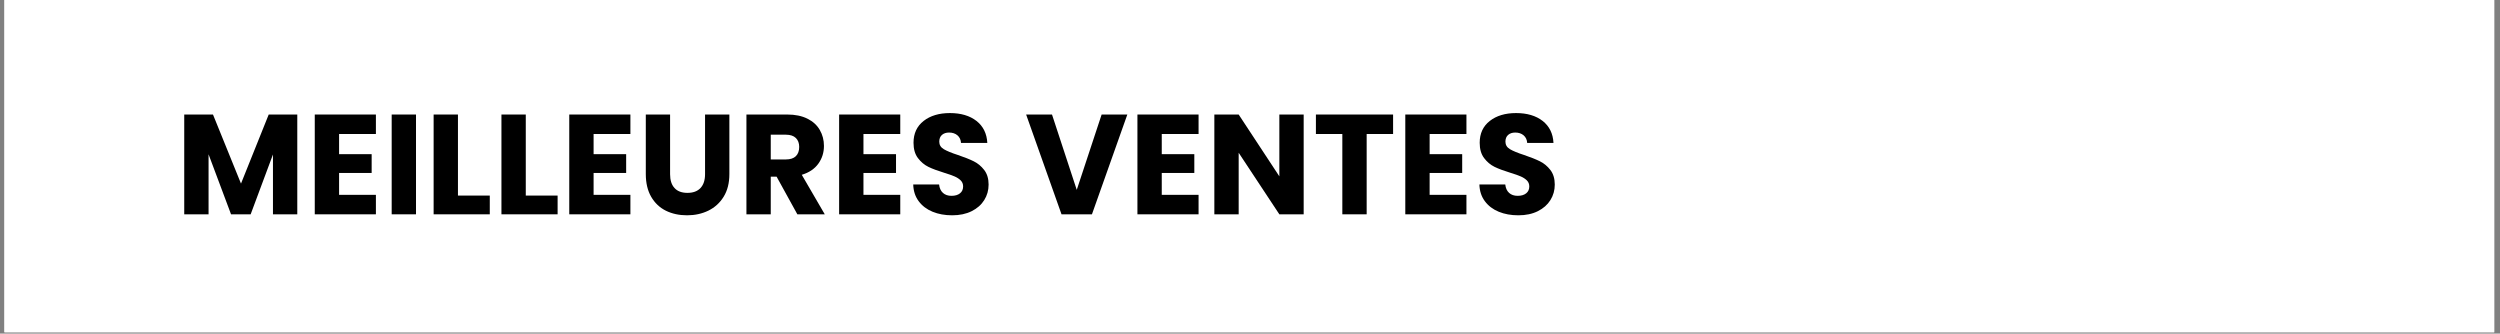
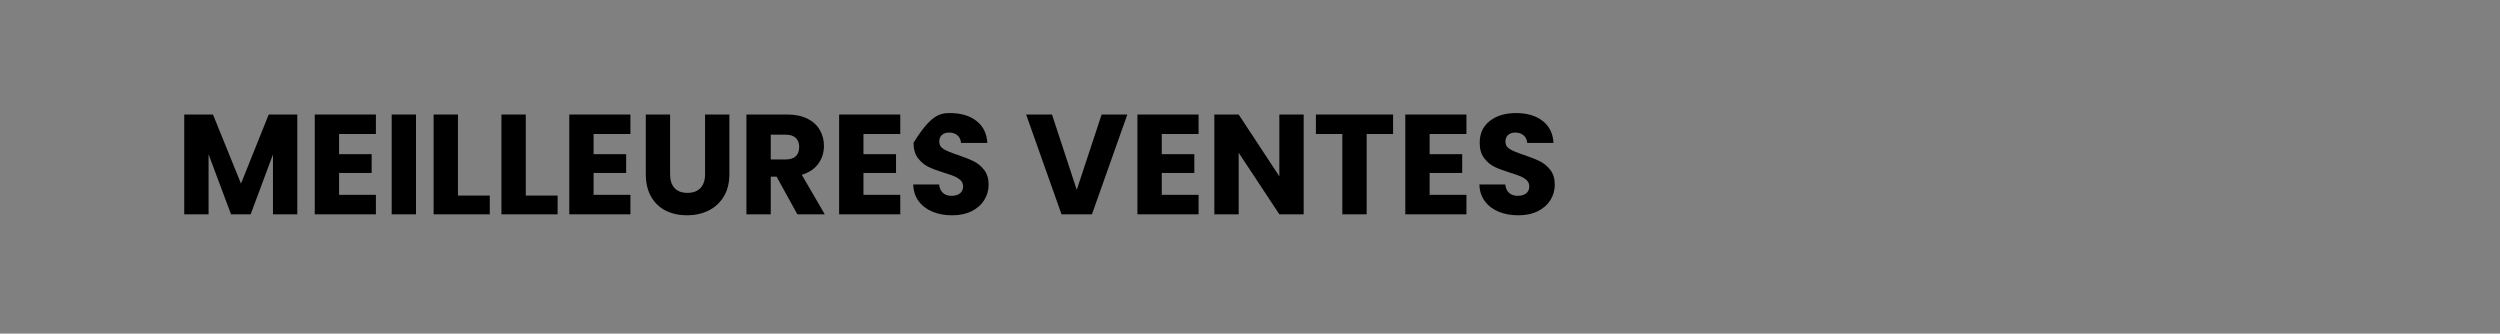
<svg xmlns="http://www.w3.org/2000/svg" width="1214" zoomAndPan="magnify" viewBox="0 0 910.5 121.5" height="162" preserveAspectRatio="xMidYMid meet" version="1.0">
  <rect x="0" y="0" width="910.5" height="121.5" fill="#808080" stroke="none" />
  <defs>
    <g />
    <clipPath id="3514f4174b">
      <path d="M 1.617 0 L 908.387 0 L 908.387 121.004 L 1.617 121.004 Z M 1.617 0 " clip-rule="nonzero" />
    </clipPath>
  </defs>
  <g clip-path="url(#3514f4174b)">
-     <path fill="#ffffff" d="M 1.617 0 L 908.387 0 L 908.387 121.004 L 1.617 121.004 Z M 1.617 0 " fill-opacity="1" fill-rule="nonzero" />
-     <path fill="#ffffff" d="M 1.617 0 L 908.387 0 L 908.387 121.004 L 1.617 121.004 Z M 1.617 0 " fill-opacity="1" fill-rule="nonzero" />
-   </g>
+     </g>
  <g fill="#000000" fill-opacity="1">
    <g transform="translate(63.896, 78.054)">
      <g>
        <path d="M 44.375 -36.344 L 44.375 0 L 35.516 0 L 35.516 -21.797 L 27.391 0 L 20.25 0 L 12.062 -21.859 L 12.062 0 L 3.203 0 L 3.203 -36.344 L 13.672 -36.344 L 23.875 -11.188 L 33.969 -36.344 Z M 44.375 -36.344 " />
      </g>
    </g>
  </g>
  <g fill="#000000" fill-opacity="1">
    <g transform="translate(111.433, 78.054)">
      <g>
        <path d="M 12.062 -29.25 L 12.062 -21.906 L 23.922 -21.906 L 23.922 -15.062 L 12.062 -15.062 L 12.062 -7.094 L 25.469 -7.094 L 25.469 0 L 3.203 0 L 3.203 -36.344 L 25.469 -36.344 L 25.469 -29.25 Z M 12.062 -29.25 " />
      </g>
    </g>
  </g>
  <g fill="#000000" fill-opacity="1">
    <g transform="translate(139.447, 78.054)">
      <g>
        <path d="M 12.062 -36.344 L 12.062 0 L 3.203 0 L 3.203 -36.344 Z M 12.062 -36.344 " />
      </g>
    </g>
  </g>
  <g fill="#000000" fill-opacity="1">
    <g transform="translate(154.723, 78.054)">
      <g>
        <path d="M 12.062 -6.828 L 23.656 -6.828 L 23.656 0 L 3.203 0 L 3.203 -36.344 L 12.062 -36.344 Z M 12.062 -6.828 " />
      </g>
    </g>
  </g>
  <g fill="#000000" fill-opacity="1">
    <g transform="translate(179.424, 78.054)">
      <g>
        <path d="M 12.062 -6.828 L 23.656 -6.828 L 23.656 0 L 3.203 0 L 3.203 -36.344 L 12.062 -36.344 Z M 12.062 -6.828 " />
      </g>
    </g>
  </g>
  <g fill="#000000" fill-opacity="1">
    <g transform="translate(204.124, 78.054)">
      <g>
        <path d="M 12.062 -29.25 L 12.062 -21.906 L 23.922 -21.906 L 23.922 -15.062 L 12.062 -15.062 L 12.062 -7.094 L 25.469 -7.094 L 25.469 0 L 3.203 0 L 3.203 -36.344 L 25.469 -36.344 L 25.469 -29.25 Z M 12.062 -29.25 " />
      </g>
    </g>
  </g>
  <g fill="#000000" fill-opacity="1">
    <g transform="translate(232.139, 78.054)">
      <g>
        <path d="M 11.906 -36.344 L 11.906 -14.609 C 11.906 -12.43 12.441 -10.754 13.516 -9.578 C 14.586 -8.398 16.16 -7.812 18.234 -7.812 C 20.297 -7.812 21.879 -8.398 22.984 -9.578 C 24.086 -10.754 24.641 -12.43 24.641 -14.609 L 24.641 -36.344 L 33.5 -36.344 L 33.5 -14.656 C 33.5 -11.406 32.805 -8.66 31.422 -6.422 C 30.047 -4.18 28.191 -2.488 25.859 -1.344 C 23.535 -0.207 20.941 0.359 18.078 0.359 C 15.211 0.359 12.645 -0.195 10.375 -1.312 C 8.113 -2.438 6.328 -4.129 5.016 -6.391 C 3.711 -8.648 3.062 -11.406 3.062 -14.656 L 3.062 -36.344 Z M 11.906 -36.344 " />
      </g>
    </g>
  </g>
  <g fill="#000000" fill-opacity="1">
    <g transform="translate(268.646, 78.054)">
      <g>
        <path d="M 21.75 0 L 14.188 -13.719 L 12.062 -13.719 L 12.062 0 L 3.203 0 L 3.203 -36.344 L 18.078 -36.344 C 20.941 -36.344 23.379 -35.844 25.391 -34.844 C 27.41 -33.844 28.922 -32.469 29.922 -30.719 C 30.93 -28.977 31.438 -27.039 31.438 -24.906 C 31.438 -22.488 30.754 -20.332 29.391 -18.438 C 28.023 -16.539 26.016 -15.191 23.359 -14.391 L 31.734 0 Z M 12.062 -19.984 L 17.547 -19.984 C 19.172 -19.984 20.391 -20.379 21.203 -21.172 C 22.016 -21.973 22.422 -23.098 22.422 -24.547 C 22.422 -25.922 22.016 -27.004 21.203 -27.797 C 20.391 -28.598 19.172 -29 17.547 -29 L 12.062 -29 Z M 12.062 -19.984 " />
      </g>
    </g>
  </g>
  <g fill="#000000" fill-opacity="1">
    <g transform="translate(302.408, 78.054)">
      <g>
        <path d="M 12.062 -29.25 L 12.062 -21.906 L 23.922 -21.906 L 23.922 -15.062 L 12.062 -15.062 L 12.062 -7.094 L 25.469 -7.094 L 25.469 0 L 3.203 0 L 3.203 -36.344 L 25.469 -36.344 L 25.469 -29.25 Z M 12.062 -29.25 " />
      </g>
    </g>
  </g>
  <g fill="#000000" fill-opacity="1">
    <g transform="translate(330.423, 78.054)">
      <g>
-         <path d="M 16.359 0.359 C 13.703 0.359 11.32 -0.07 9.219 -0.938 C 7.113 -1.801 5.43 -3.078 4.172 -4.766 C 2.91 -6.453 2.242 -8.488 2.172 -10.875 L 11.594 -10.875 C 11.738 -9.531 12.207 -8.504 13 -7.797 C 13.789 -7.086 14.828 -6.734 16.109 -6.734 C 17.422 -6.734 18.453 -7.035 19.203 -7.641 C 19.961 -8.242 20.344 -9.082 20.344 -10.156 C 20.344 -11.051 20.039 -11.789 19.438 -12.375 C 18.832 -12.957 18.086 -13.438 17.203 -13.812 C 16.328 -14.195 15.082 -14.633 13.469 -15.125 C 11.113 -15.844 9.191 -16.562 7.703 -17.281 C 6.223 -18.008 4.945 -19.082 3.875 -20.5 C 2.812 -21.914 2.281 -23.766 2.281 -26.047 C 2.281 -29.43 3.504 -32.082 5.953 -34 C 8.398 -35.914 11.594 -36.875 15.531 -36.875 C 19.539 -36.875 22.77 -35.914 25.219 -34 C 27.664 -32.082 28.977 -29.414 29.156 -26 L 19.578 -26 C 19.504 -27.164 19.07 -28.086 18.281 -28.766 C 17.488 -29.441 16.469 -29.781 15.219 -29.781 C 14.156 -29.781 13.297 -29.492 12.641 -28.922 C 11.984 -28.348 11.656 -27.523 11.656 -26.453 C 11.656 -25.285 12.207 -24.375 13.312 -23.719 C 14.414 -23.062 16.141 -22.352 18.484 -21.594 C 20.828 -20.801 22.734 -20.039 24.203 -19.312 C 25.672 -18.594 26.941 -17.539 28.016 -16.156 C 29.086 -14.77 29.625 -12.992 29.625 -10.828 C 29.625 -8.754 29.094 -6.867 28.031 -5.172 C 26.977 -3.484 25.453 -2.141 23.453 -1.141 C 21.453 -0.141 19.086 0.359 16.359 0.359 Z M 16.359 0.359 " />
+         <path d="M 16.359 0.359 C 13.703 0.359 11.32 -0.07 9.219 -0.938 C 7.113 -1.801 5.43 -3.078 4.172 -4.766 C 2.91 -6.453 2.242 -8.488 2.172 -10.875 L 11.594 -10.875 C 11.738 -9.531 12.207 -8.504 13 -7.797 C 13.789 -7.086 14.828 -6.734 16.109 -6.734 C 17.422 -6.734 18.453 -7.035 19.203 -7.641 C 19.961 -8.242 20.344 -9.082 20.344 -10.156 C 20.344 -11.051 20.039 -11.789 19.438 -12.375 C 18.832 -12.957 18.086 -13.438 17.203 -13.812 C 16.328 -14.195 15.082 -14.633 13.469 -15.125 C 11.113 -15.844 9.191 -16.562 7.703 -17.281 C 6.223 -18.008 4.945 -19.082 3.875 -20.5 C 2.812 -21.914 2.281 -23.766 2.281 -26.047 C 8.398 -35.914 11.594 -36.875 15.531 -36.875 C 19.539 -36.875 22.77 -35.914 25.219 -34 C 27.664 -32.082 28.977 -29.414 29.156 -26 L 19.578 -26 C 19.504 -27.164 19.07 -28.086 18.281 -28.766 C 17.488 -29.441 16.469 -29.781 15.219 -29.781 C 14.156 -29.781 13.297 -29.492 12.641 -28.922 C 11.984 -28.348 11.656 -27.523 11.656 -26.453 C 11.656 -25.285 12.207 -24.375 13.312 -23.719 C 14.414 -23.062 16.141 -22.352 18.484 -21.594 C 20.828 -20.801 22.734 -20.039 24.203 -19.312 C 25.672 -18.594 26.941 -17.539 28.016 -16.156 C 29.086 -14.77 29.625 -12.992 29.625 -10.828 C 29.625 -8.754 29.094 -6.867 28.031 -5.172 C 26.977 -3.484 25.453 -2.141 23.453 -1.141 C 21.453 -0.141 19.086 0.359 16.359 0.359 Z M 16.359 0.359 " />
      </g>
    </g>
  </g>
  <g fill="#000000" fill-opacity="1">
    <g transform="translate(362.269, 78.054)">
      <g />
    </g>
  </g>
  <g fill="#000000" fill-opacity="1">
    <g transform="translate(373.247, 78.054)">
      <g>
        <path d="M 37.328 -36.344 L 24.438 0 L 13.359 0 L 0.469 -36.344 L 9.891 -36.344 L 18.906 -8.906 L 27.969 -36.344 Z M 37.328 -36.344 " />
      </g>
    </g>
  </g>
  <g fill="#000000" fill-opacity="1">
    <g transform="translate(411.049, 78.054)">
      <g>
        <path d="M 12.062 -29.25 L 12.062 -21.906 L 23.922 -21.906 L 23.922 -15.062 L 12.062 -15.062 L 12.062 -7.094 L 25.469 -7.094 L 25.469 0 L 3.203 0 L 3.203 -36.344 L 25.469 -36.344 L 25.469 -29.25 Z M 12.062 -29.25 " />
      </g>
    </g>
  </g>
  <g fill="#000000" fill-opacity="1">
    <g transform="translate(439.063, 78.054)">
      <g>
        <path d="M 35.734 0 L 26.875 0 L 12.062 -22.422 L 12.062 0 L 3.203 0 L 3.203 -36.344 L 12.062 -36.344 L 26.875 -13.828 L 26.875 -36.344 L 35.734 -36.344 Z M 35.734 0 " />
      </g>
    </g>
  </g>
  <g fill="#000000" fill-opacity="1">
    <g transform="translate(478.004, 78.054)">
      <g>
        <path d="M 29.359 -36.344 L 29.359 -29.25 L 19.734 -29.25 L 19.734 0 L 10.875 0 L 10.875 -29.25 L 1.25 -29.25 L 1.25 -36.344 Z M 29.359 -36.344 " />
      </g>
    </g>
  </g>
  <g fill="#000000" fill-opacity="1">
    <g transform="translate(508.608, 78.054)">
      <g>
        <path d="M 12.062 -29.25 L 12.062 -21.906 L 23.922 -21.906 L 23.922 -15.062 L 12.062 -15.062 L 12.062 -7.094 L 25.469 -7.094 L 25.469 0 L 3.203 0 L 3.203 -36.344 L 25.469 -36.344 L 25.469 -29.25 Z M 12.062 -29.25 " />
      </g>
    </g>
  </g>
  <g fill="#000000" fill-opacity="1">
    <g transform="translate(536.622, 78.054)">
      <g>
        <path d="M 16.359 0.359 C 13.703 0.359 11.32 -0.07 9.219 -0.938 C 7.113 -1.801 5.43 -3.078 4.172 -4.766 C 2.91 -6.453 2.242 -8.488 2.172 -10.875 L 11.594 -10.875 C 11.738 -9.531 12.207 -8.504 13 -7.797 C 13.789 -7.086 14.828 -6.734 16.109 -6.734 C 17.422 -6.734 18.453 -7.035 19.203 -7.641 C 19.961 -8.242 20.344 -9.082 20.344 -10.156 C 20.344 -11.051 20.039 -11.789 19.438 -12.375 C 18.832 -12.957 18.086 -13.438 17.203 -13.812 C 16.328 -14.195 15.082 -14.633 13.469 -15.125 C 11.113 -15.844 9.191 -16.562 7.703 -17.281 C 6.223 -18.008 4.945 -19.082 3.875 -20.5 C 2.812 -21.914 2.281 -23.766 2.281 -26.047 C 2.281 -29.43 3.504 -32.082 5.953 -34 C 8.398 -35.914 11.594 -36.875 15.531 -36.875 C 19.539 -36.875 22.77 -35.914 25.219 -34 C 27.664 -32.082 28.977 -29.414 29.156 -26 L 19.578 -26 C 19.504 -27.164 19.07 -28.086 18.281 -28.766 C 17.488 -29.441 16.469 -29.781 15.219 -29.781 C 14.156 -29.781 13.297 -29.492 12.641 -28.922 C 11.984 -28.348 11.656 -27.523 11.656 -26.453 C 11.656 -25.285 12.207 -24.375 13.312 -23.719 C 14.414 -23.062 16.141 -22.352 18.484 -21.594 C 20.828 -20.801 22.734 -20.039 24.203 -19.312 C 25.672 -18.594 26.941 -17.539 28.016 -16.156 C 29.086 -14.77 29.625 -12.992 29.625 -10.828 C 29.625 -8.754 29.094 -6.867 28.031 -5.172 C 26.977 -3.484 25.453 -2.141 23.453 -1.141 C 21.453 -0.141 19.086 0.359 16.359 0.359 Z M 16.359 0.359 " />
      </g>
    </g>
  </g>
</svg>